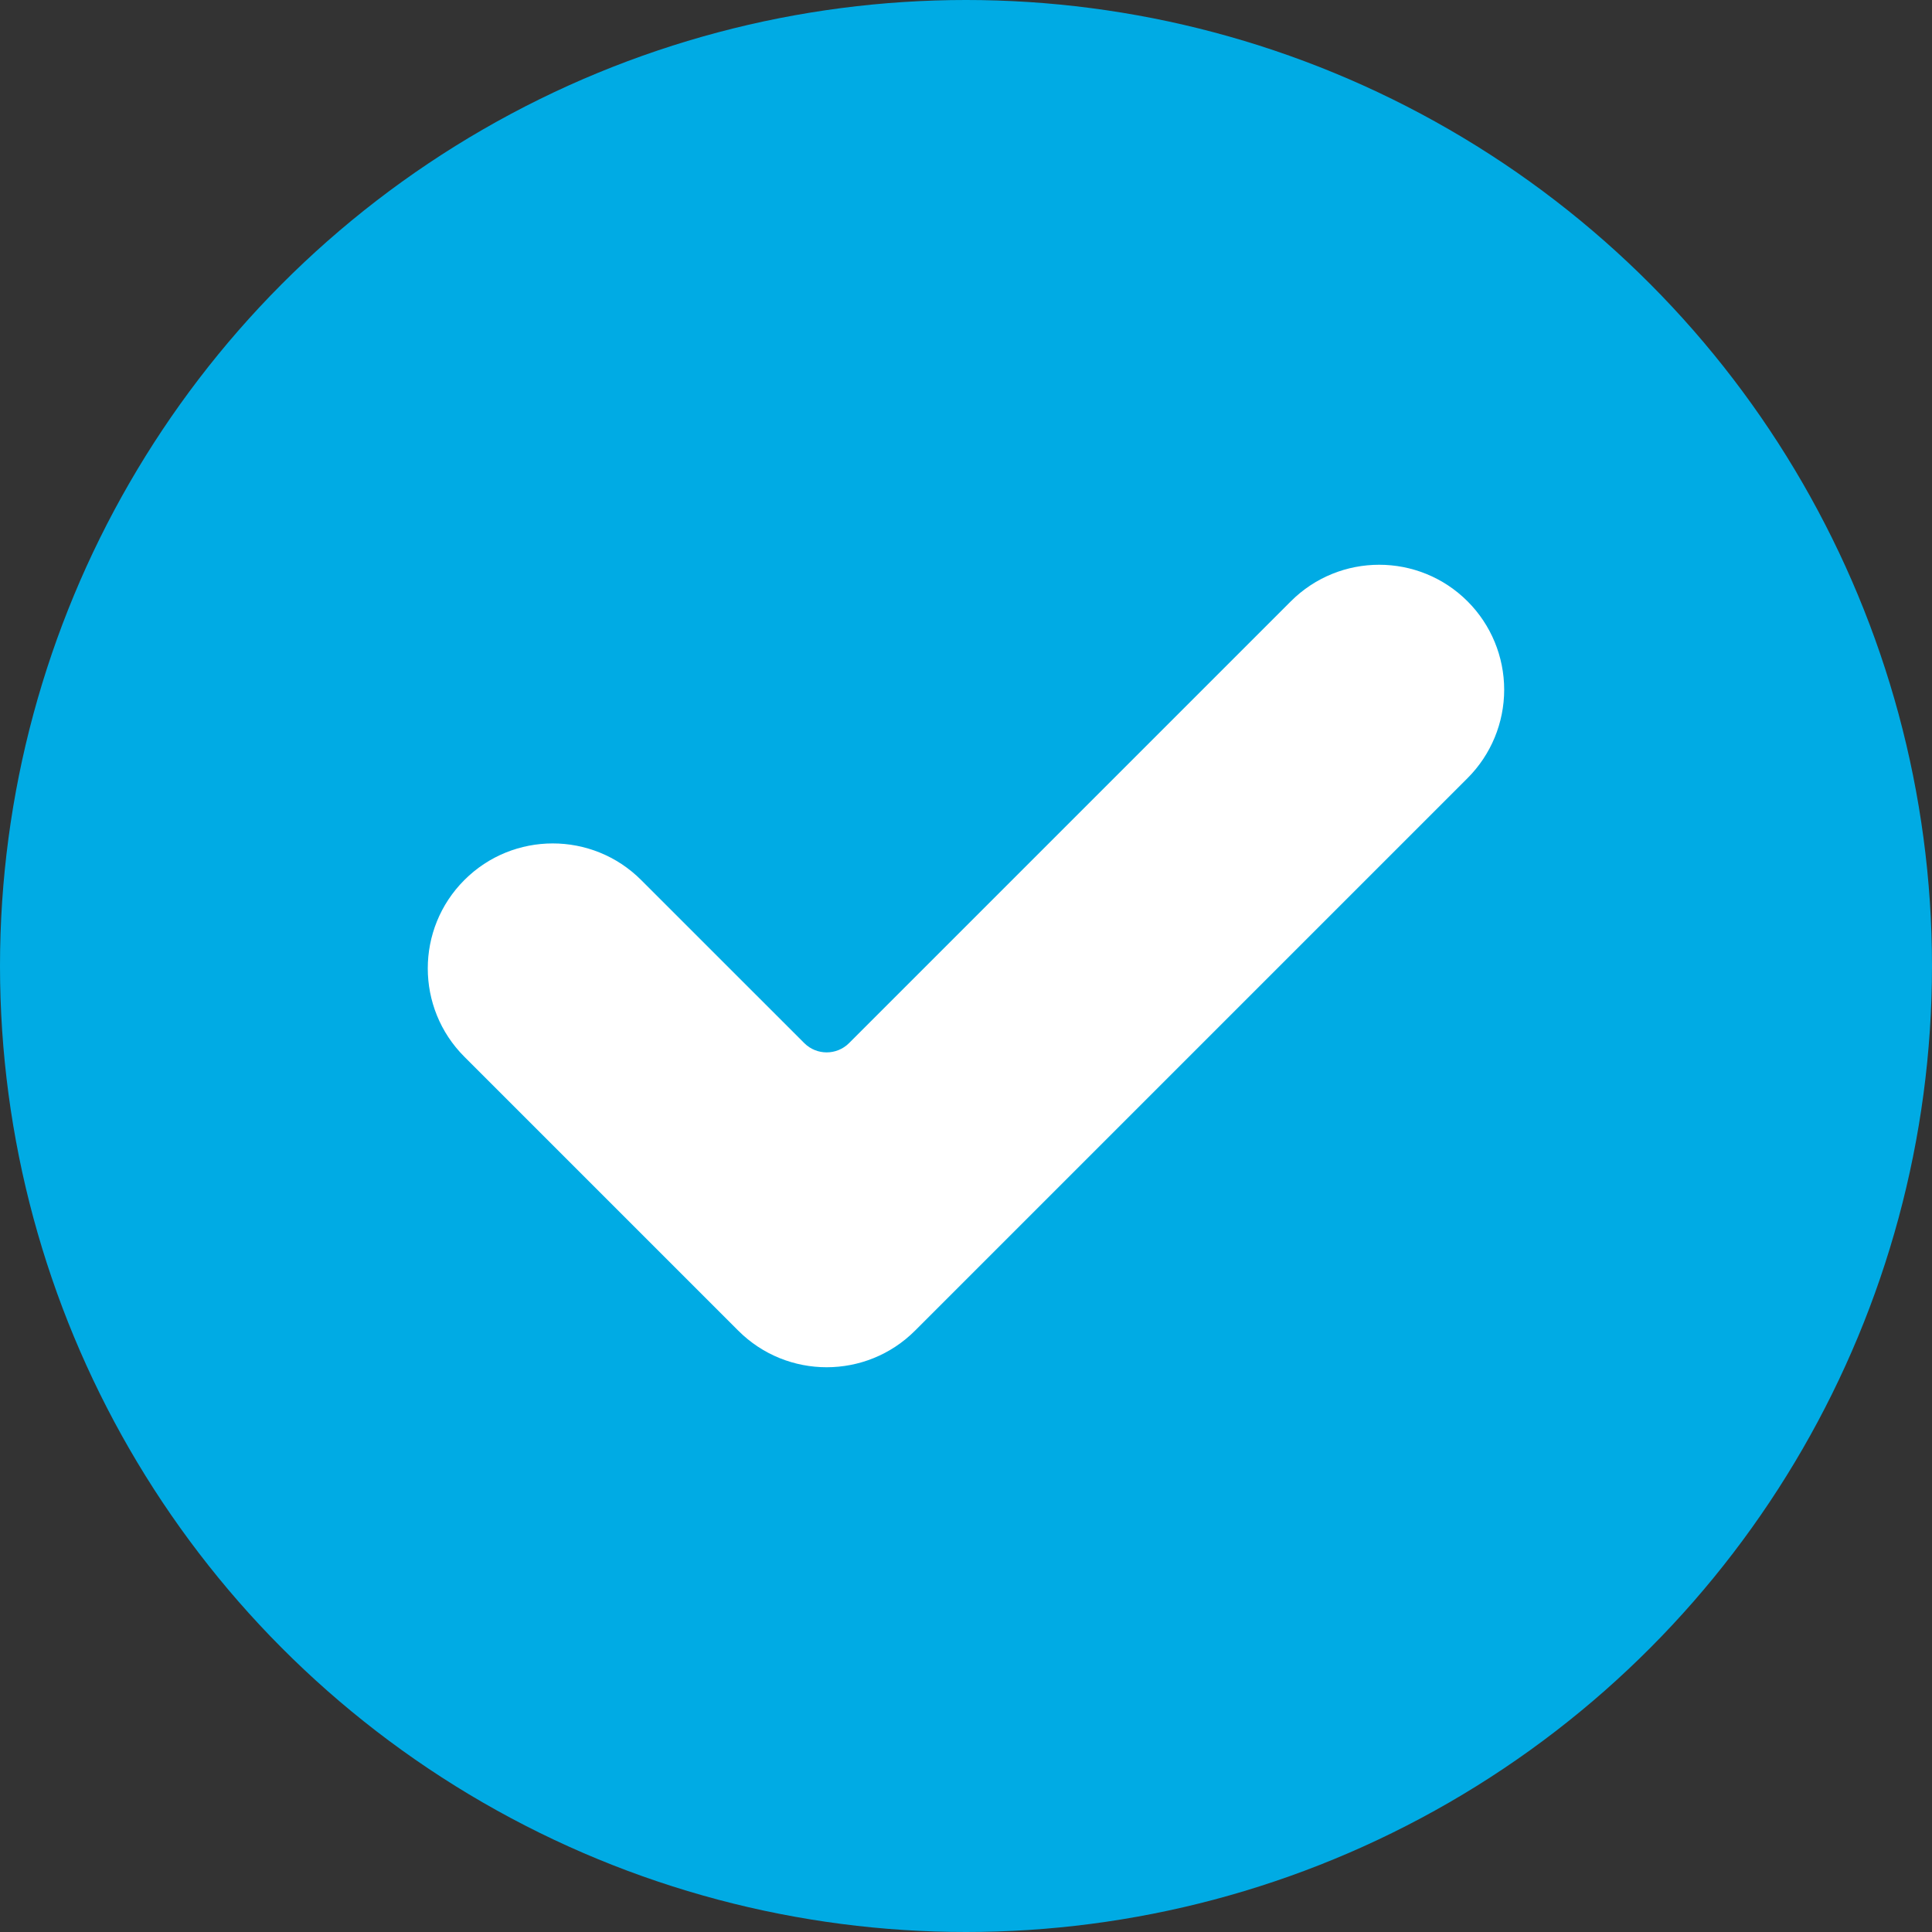
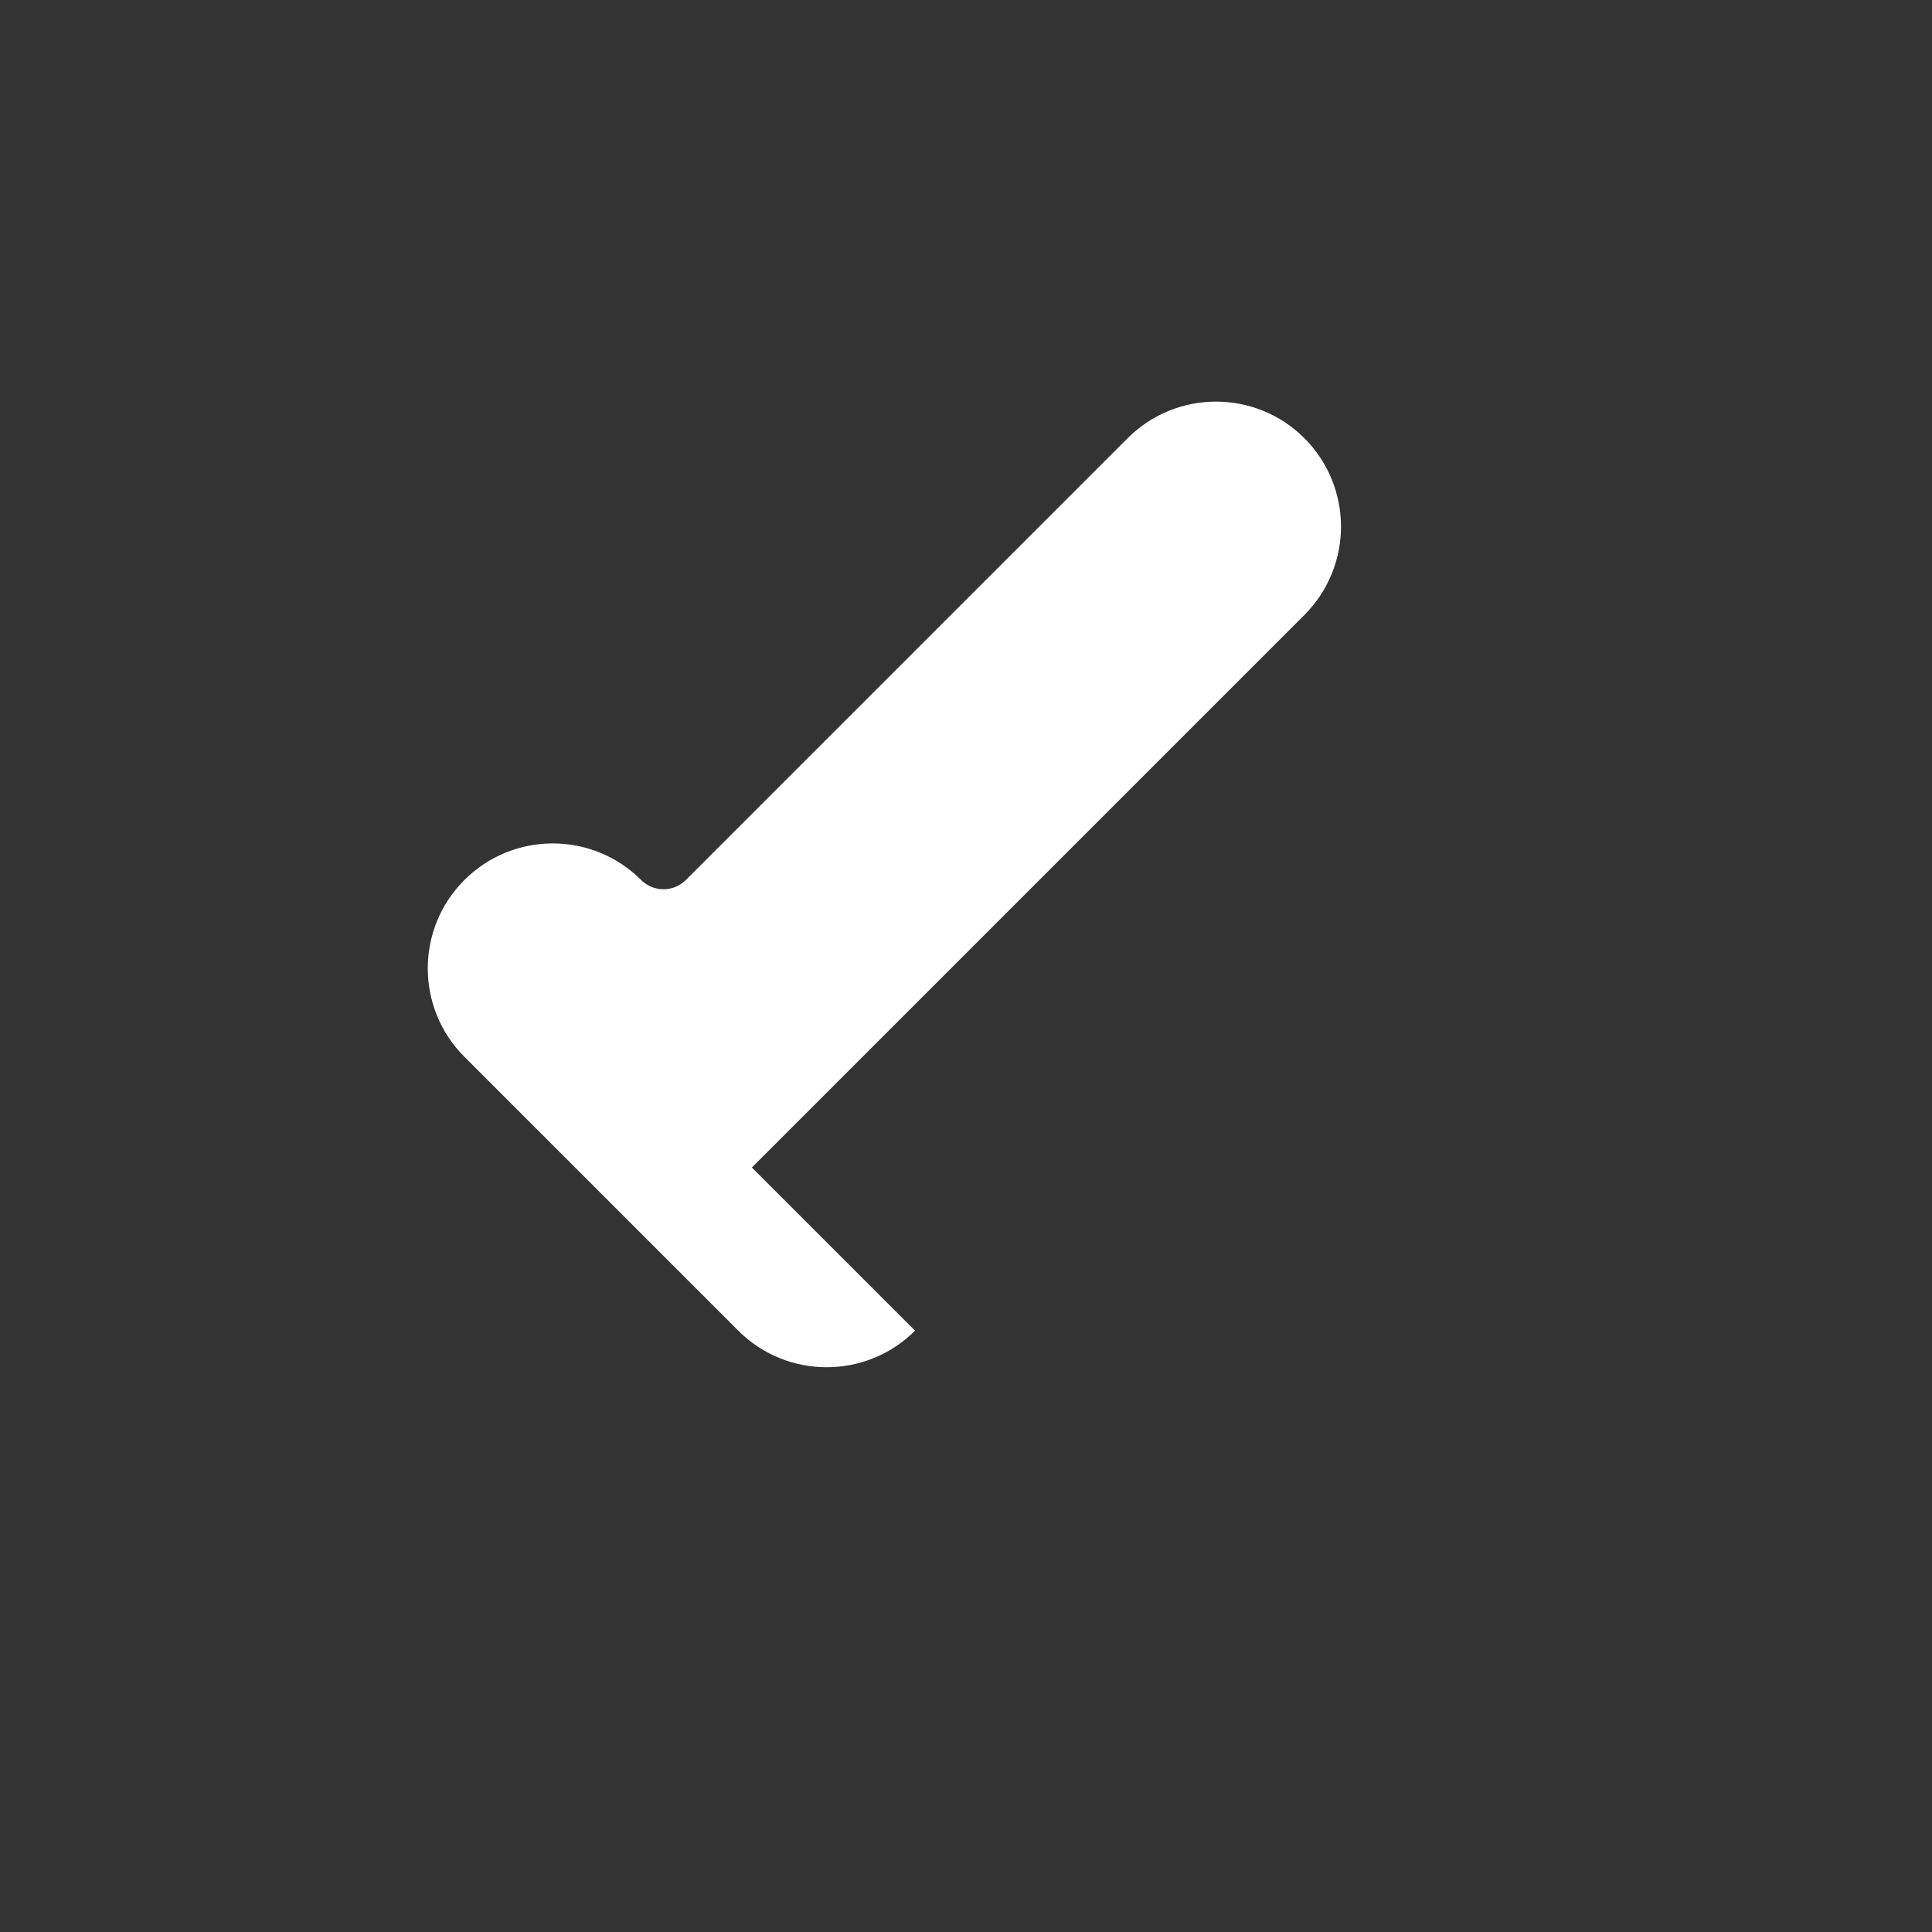
<svg xmlns="http://www.w3.org/2000/svg" id="a" width="500" height="500" viewBox="0 0 500 500">
  <rect x="0" y="0" width="500" height="500" fill="#333333" stroke="none" />
  <defs>
    <style>.b{fill:#00abe4;}.c{fill:#fff;}</style>
  </defs>
-   <circle class="b" cx="250" cy="250" r="250" />
-   <path class="c" d="M236.81,344.37c-12.63,12.63-33.12,12.63-45.75,0l-70.88-70.88c-12.63-12.62-12.63-33.12,0-45.74,12.62-12.63,33.12-12.63,45.75,0l42.23,42.22c3.19,3.18,8.36,3.18,11.56,0l114.34-114.34c12.62-12.63,33.12-12.63,45.75,0,6.06,6.06,9.47,14.29,9.47,22.87s-3.41,16.81-9.47,22.87l-143,143Z" />
+   <path class="c" d="M236.81,344.37c-12.63,12.63-33.12,12.63-45.75,0l-70.88-70.88c-12.63-12.62-12.63-33.12,0-45.74,12.62-12.63,33.12-12.63,45.75,0c3.19,3.18,8.36,3.18,11.56,0l114.34-114.34c12.62-12.63,33.12-12.63,45.75,0,6.06,6.06,9.47,14.29,9.47,22.87s-3.41,16.81-9.47,22.87l-143,143Z" />
</svg>